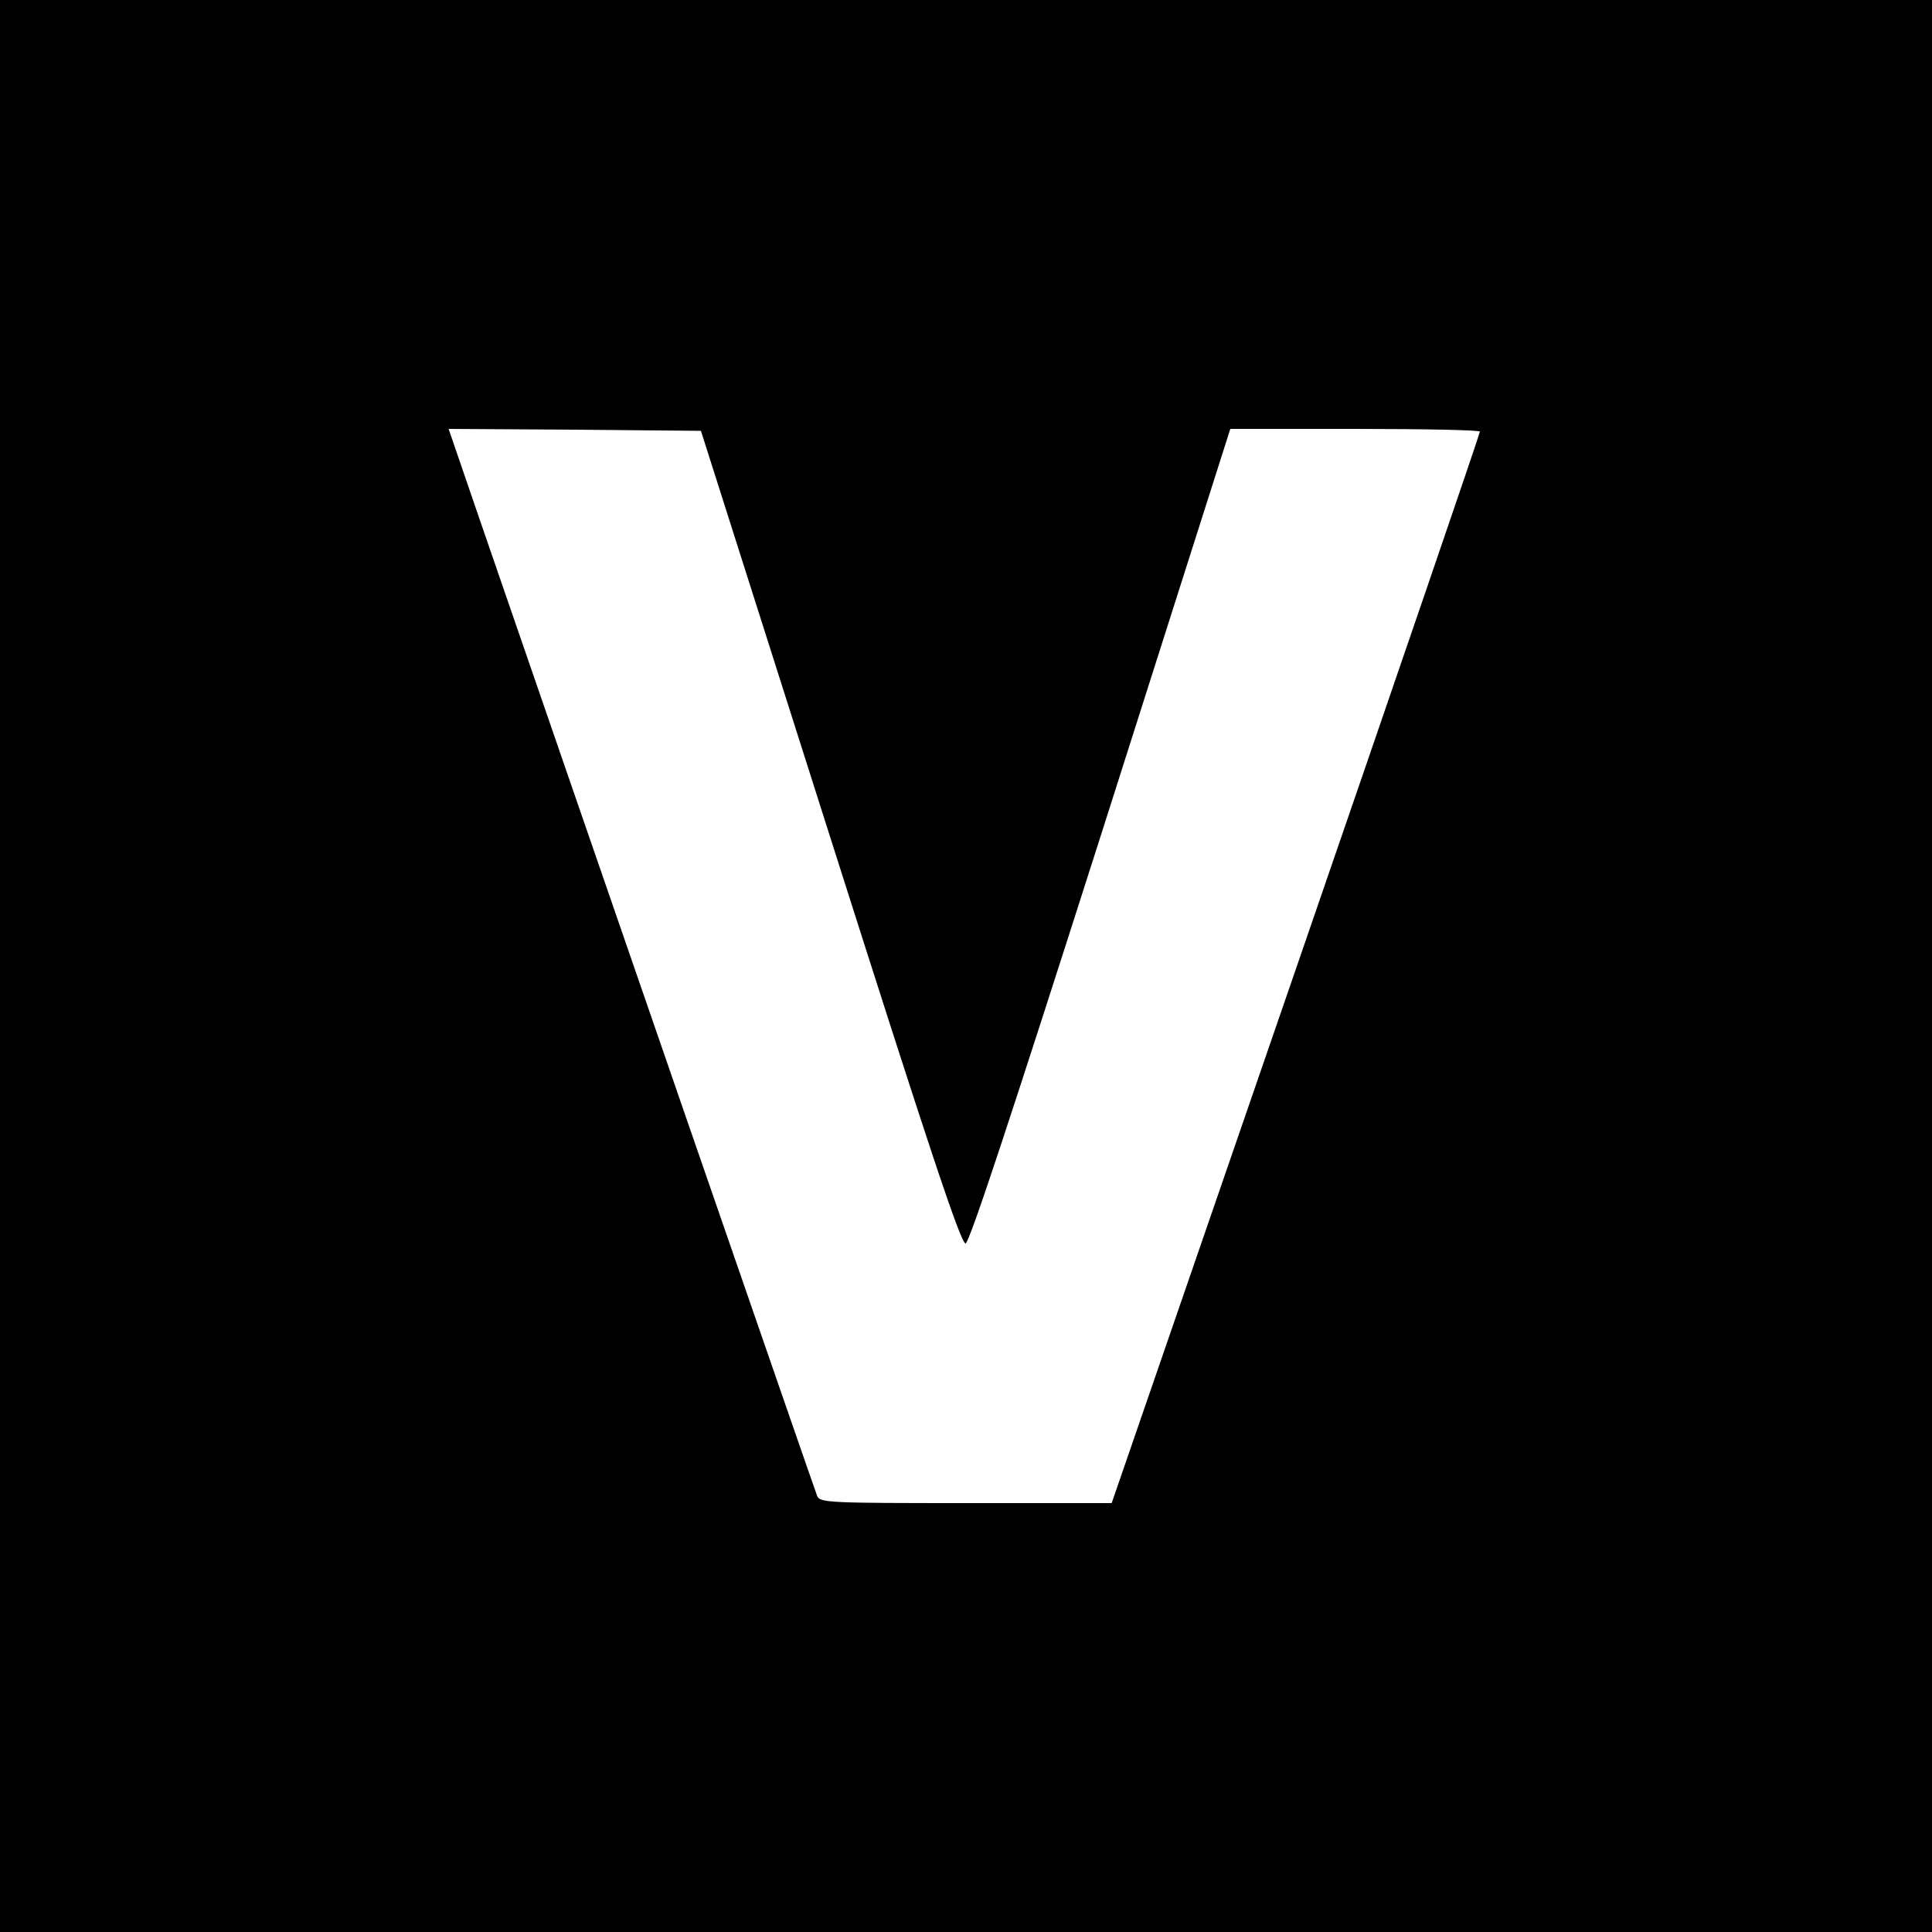
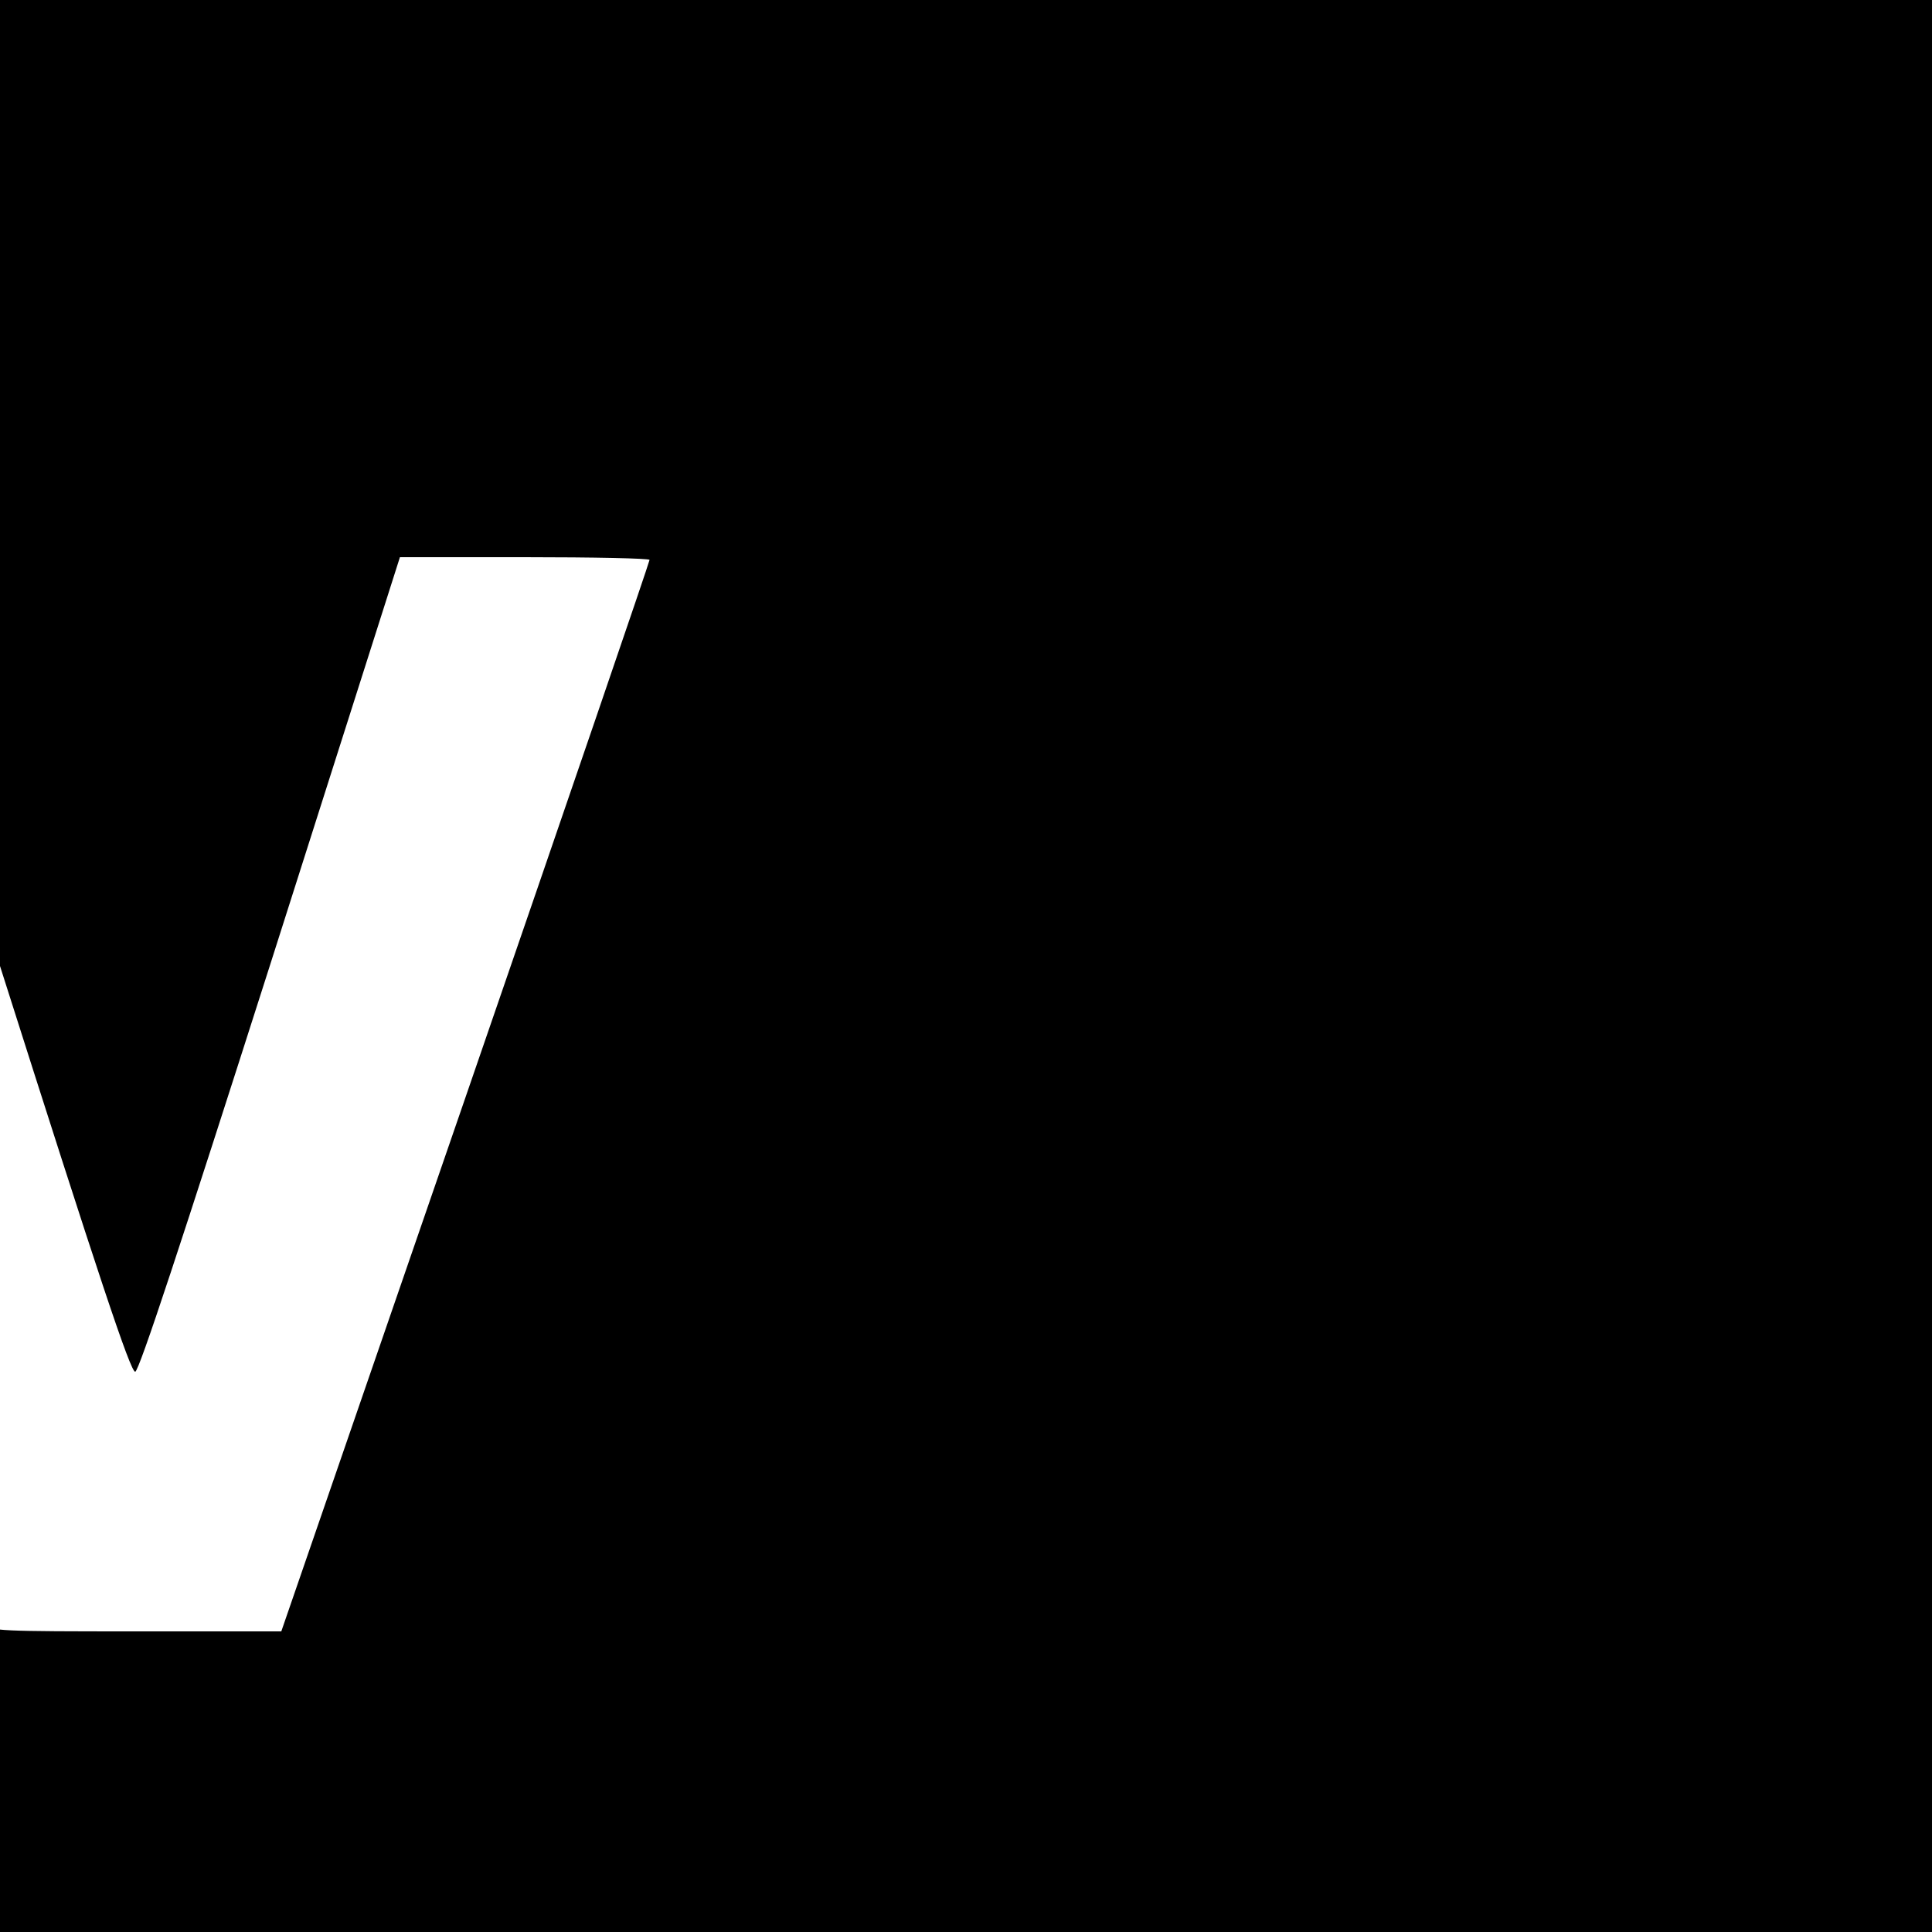
<svg xmlns="http://www.w3.org/2000/svg" version="1.0" width="500pt" height="500pt" viewBox="0 0 500 500" preserveAspectRatio="xMidYMid meet">
  <g transform="translate(0,500) scale(0.1,-0.1)" fill="#000000" stroke="none">
-     <path d="M0 2500 l0 -2500 2500 0 2500 0 0 2500 0 2500 -2500 0 -2500 0 0 -2500z m2149 332 c256 -805 338 -1052 350 -1050 10 2 119 333 350 1056 l335 1052 323 0 c178 0 323 -3 323 -7 0 -5 -214 -630 -476 -1390 l-477 -1383 -377 0 c-351 0 -378 1 -385 18 -6 14 -611 1765 -871 2520 l-83 242 326 -2 327 -3 335 -1053z" />
+     <path d="M0 2500 l0 -2500 2500 0 2500 0 0 2500 0 2500 -2500 0 -2500 0 0 -2500z c256 -805 338 -1052 350 -1050 10 2 119 333 350 1056 l335 1052 323 0 c178 0 323 -3 323 -7 0 -5 -214 -630 -476 -1390 l-477 -1383 -377 0 c-351 0 -378 1 -385 18 -6 14 -611 1765 -871 2520 l-83 242 326 -2 327 -3 335 -1053z" />
  </g>
</svg>